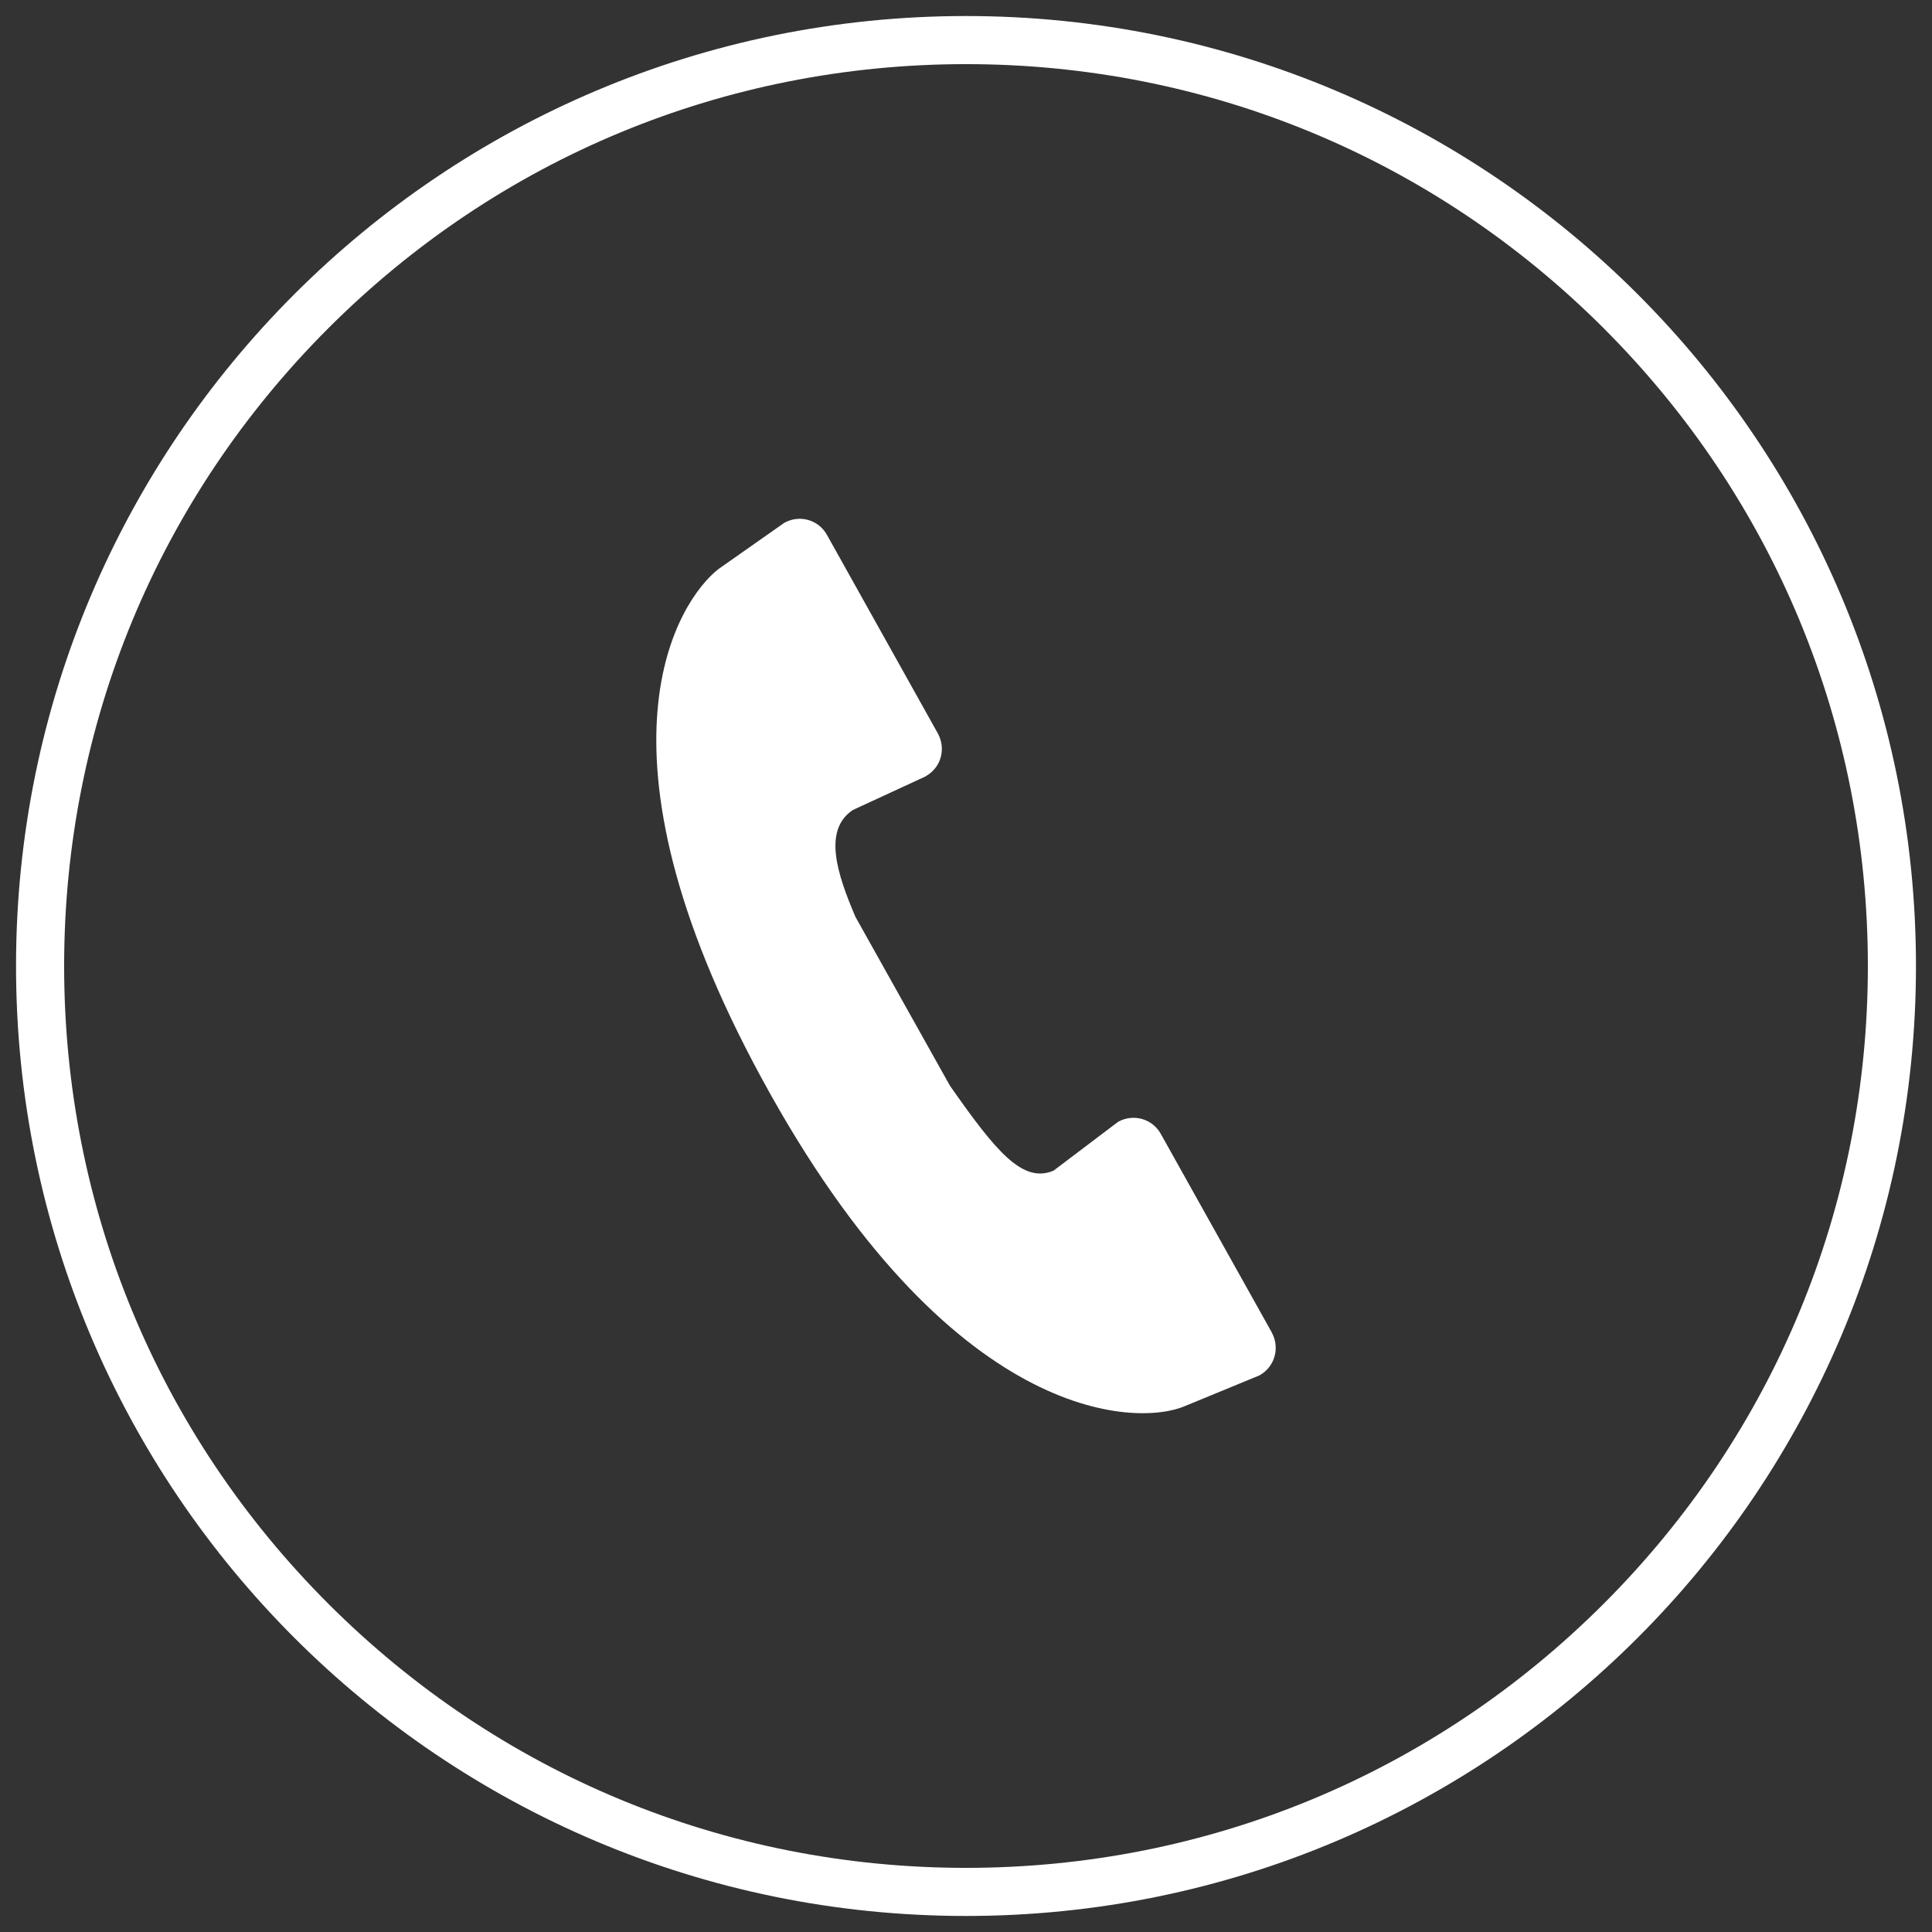
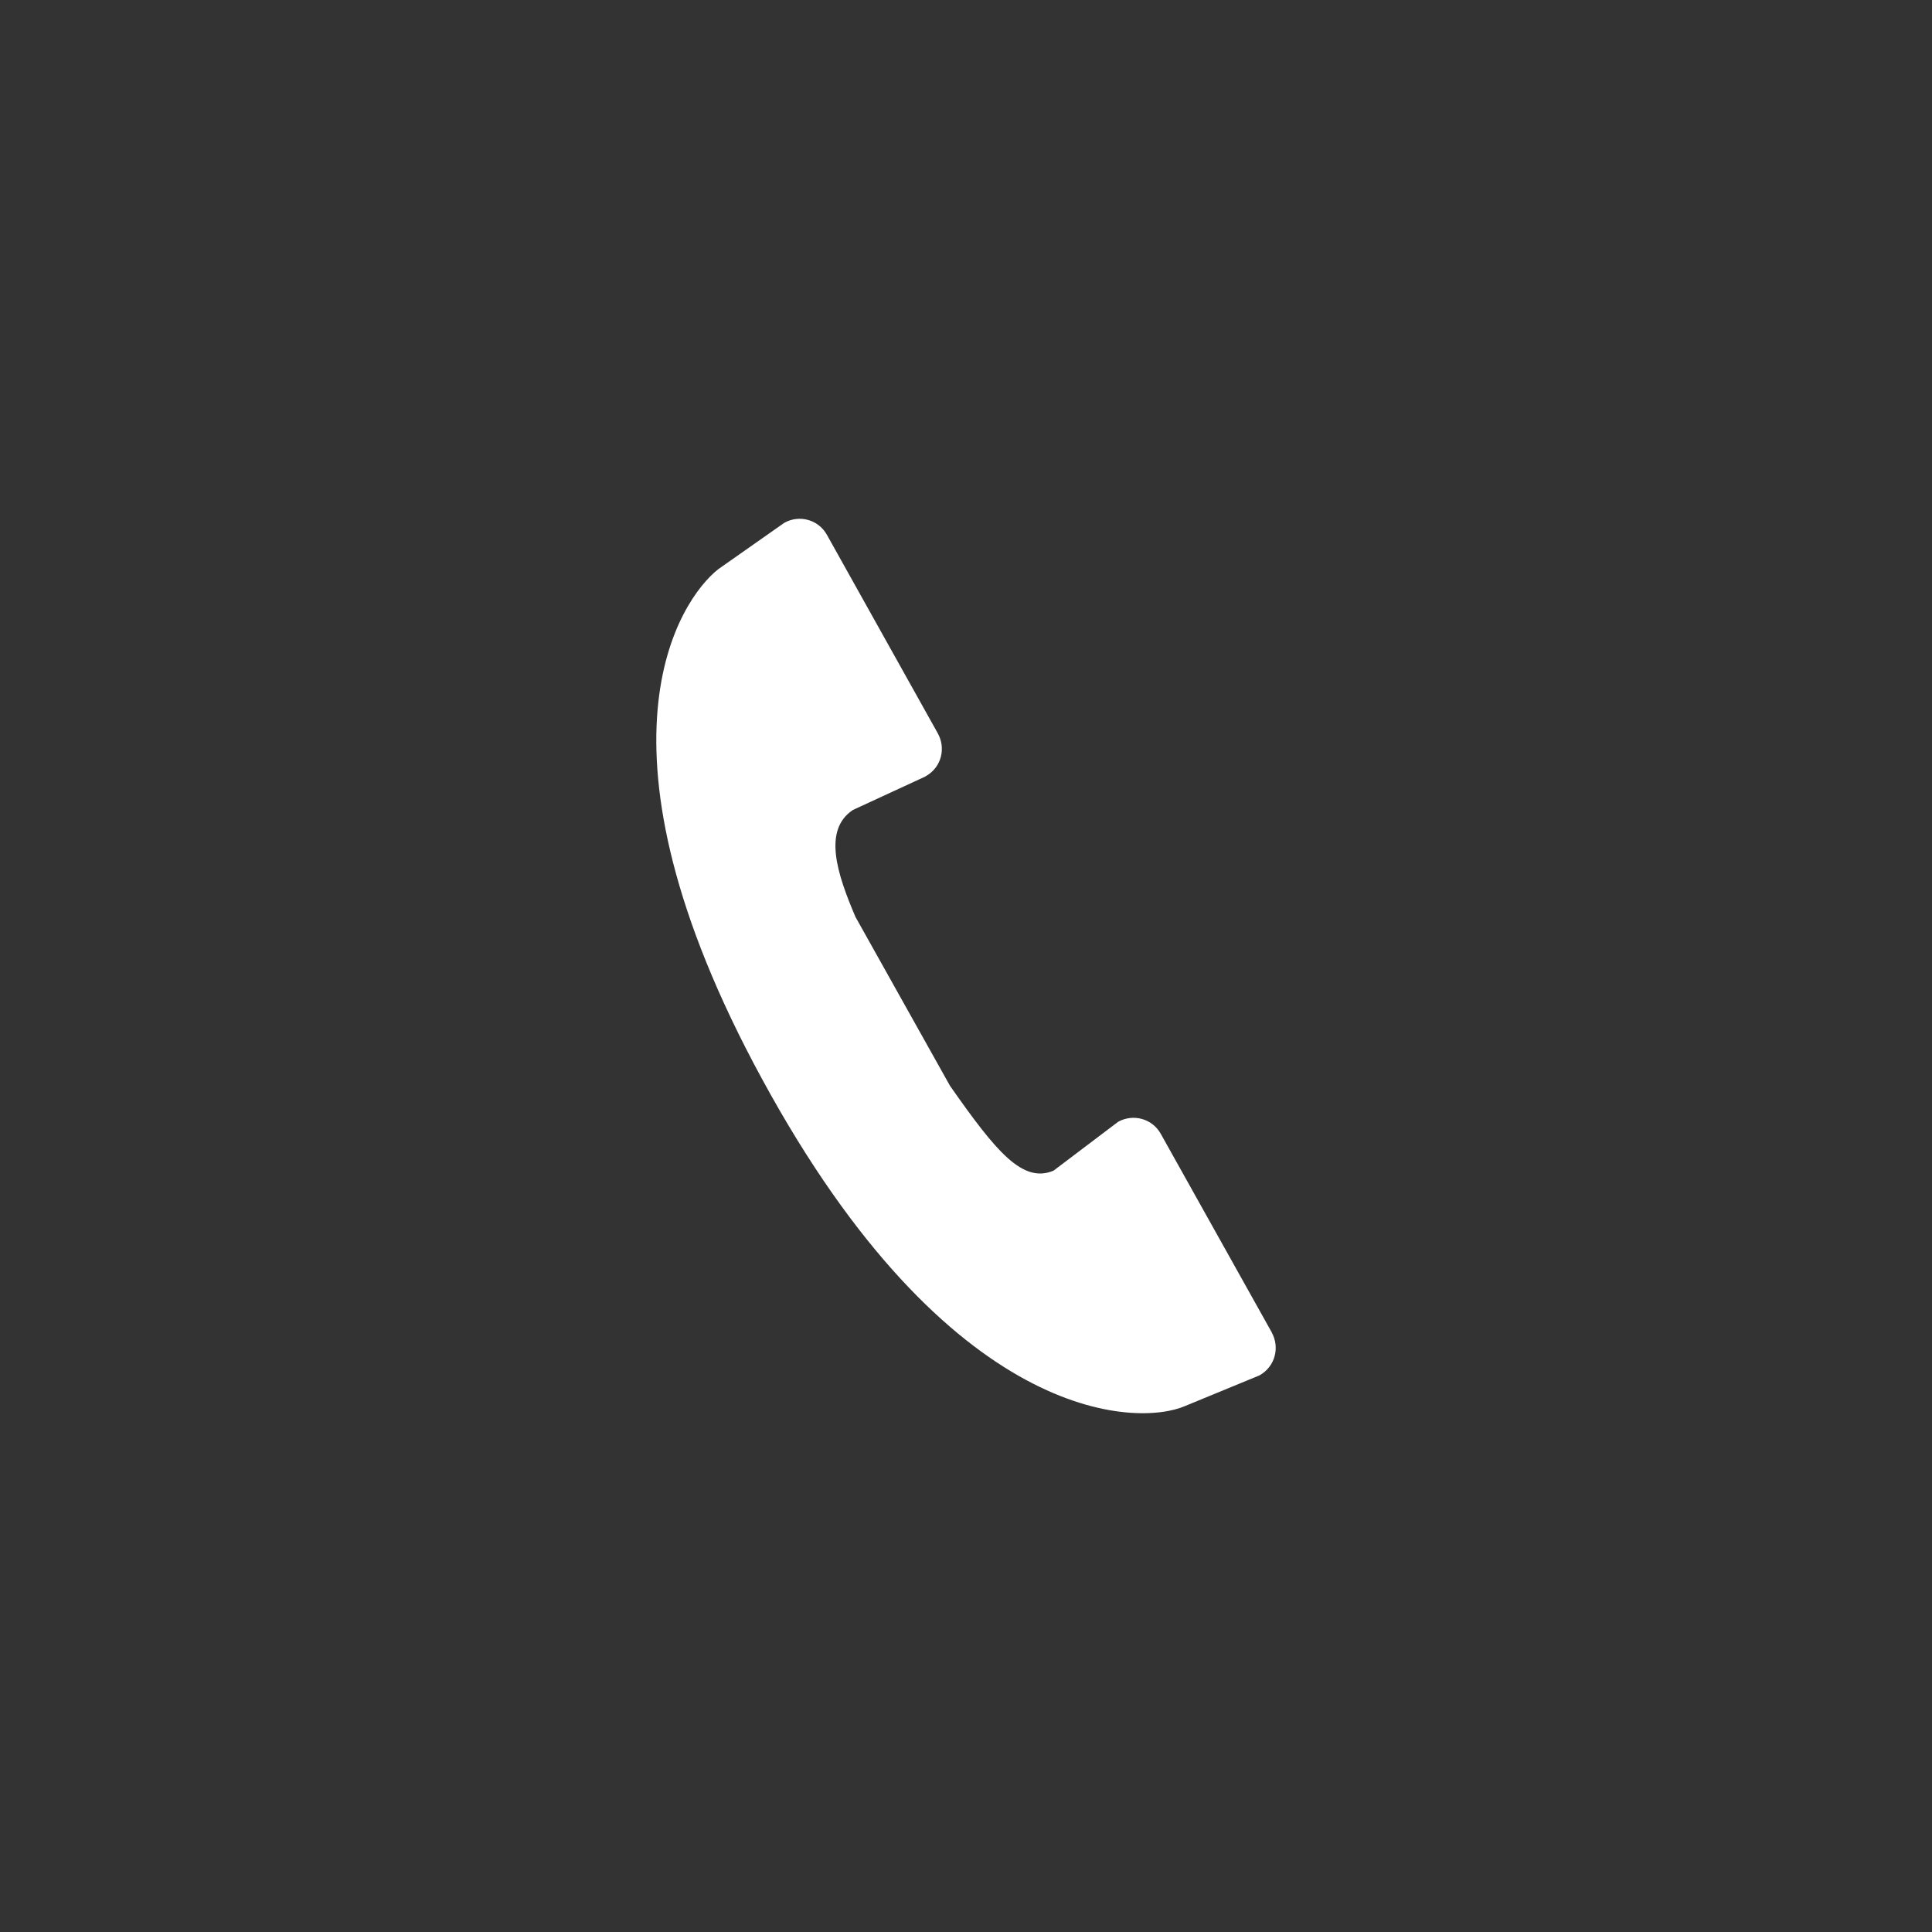
<svg xmlns="http://www.w3.org/2000/svg" version="1.1" id="Ebene_1" x="0px" y="0px" width="241px" height="241px" viewBox="-51.446 -20.789 241 241" enable-background="new -51.446 -20.789 241 241" xml:space="preserve">
  <rect x="-51.446" y="-20.789" width="241" height="241" fill="#333333" stroke="none" />
  <path fill="#FFFFFF" d="M105.666,150.776l-9.285,3.824c-6.003,2.603-29.355,2.311-52.795-40.84  c-22.608-41.555-10.281-59.754-5.42-63.559l8.211-5.766c1.876-1.06,4.273-0.421,5.335,1.505l13.82,24.74l0.005,0.013  c1.013,1.812,0.497,4.226-1.517,5.349l-0.003,0.016l-9.076,4.192c-3.759,2.507-1.972,7.959,0.323,13.334l11.789,21.063  c5.785,8.265,9.069,12.206,12.917,10.595l8.056-6.094c1.885-1.046,4.271-0.408,5.331,1.512l13.83,24.742l-0.002,0.01  C108.196,147.232,107.678,149.639,105.666,150.776z" />
  <g>
-     <path fill="#FFFFFF" d="M69.054-12.789c30.05,0,58.302,11.702,79.55,32.95s32.95,49.5,32.95,79.55s-11.702,58.301-32.95,79.549   c-21.249,21.249-49.5,32.951-79.55,32.951s-58.301-11.702-79.549-32.951c-21.249-21.248-32.951-49.499-32.951-79.549   s11.702-58.301,32.951-79.55C10.754-1.086,39.005-12.789,69.054-12.789 M69.054-18.789c-65.445,0-118.5,53.054-118.5,118.5   c0,65.445,53.055,118.5,118.5,118.5c65.446,0,118.5-53.055,118.5-118.5C187.554,34.265,134.501-18.789,69.054-18.789L69.054-18.789   z" />
-   </g>
+     </g>
</svg>